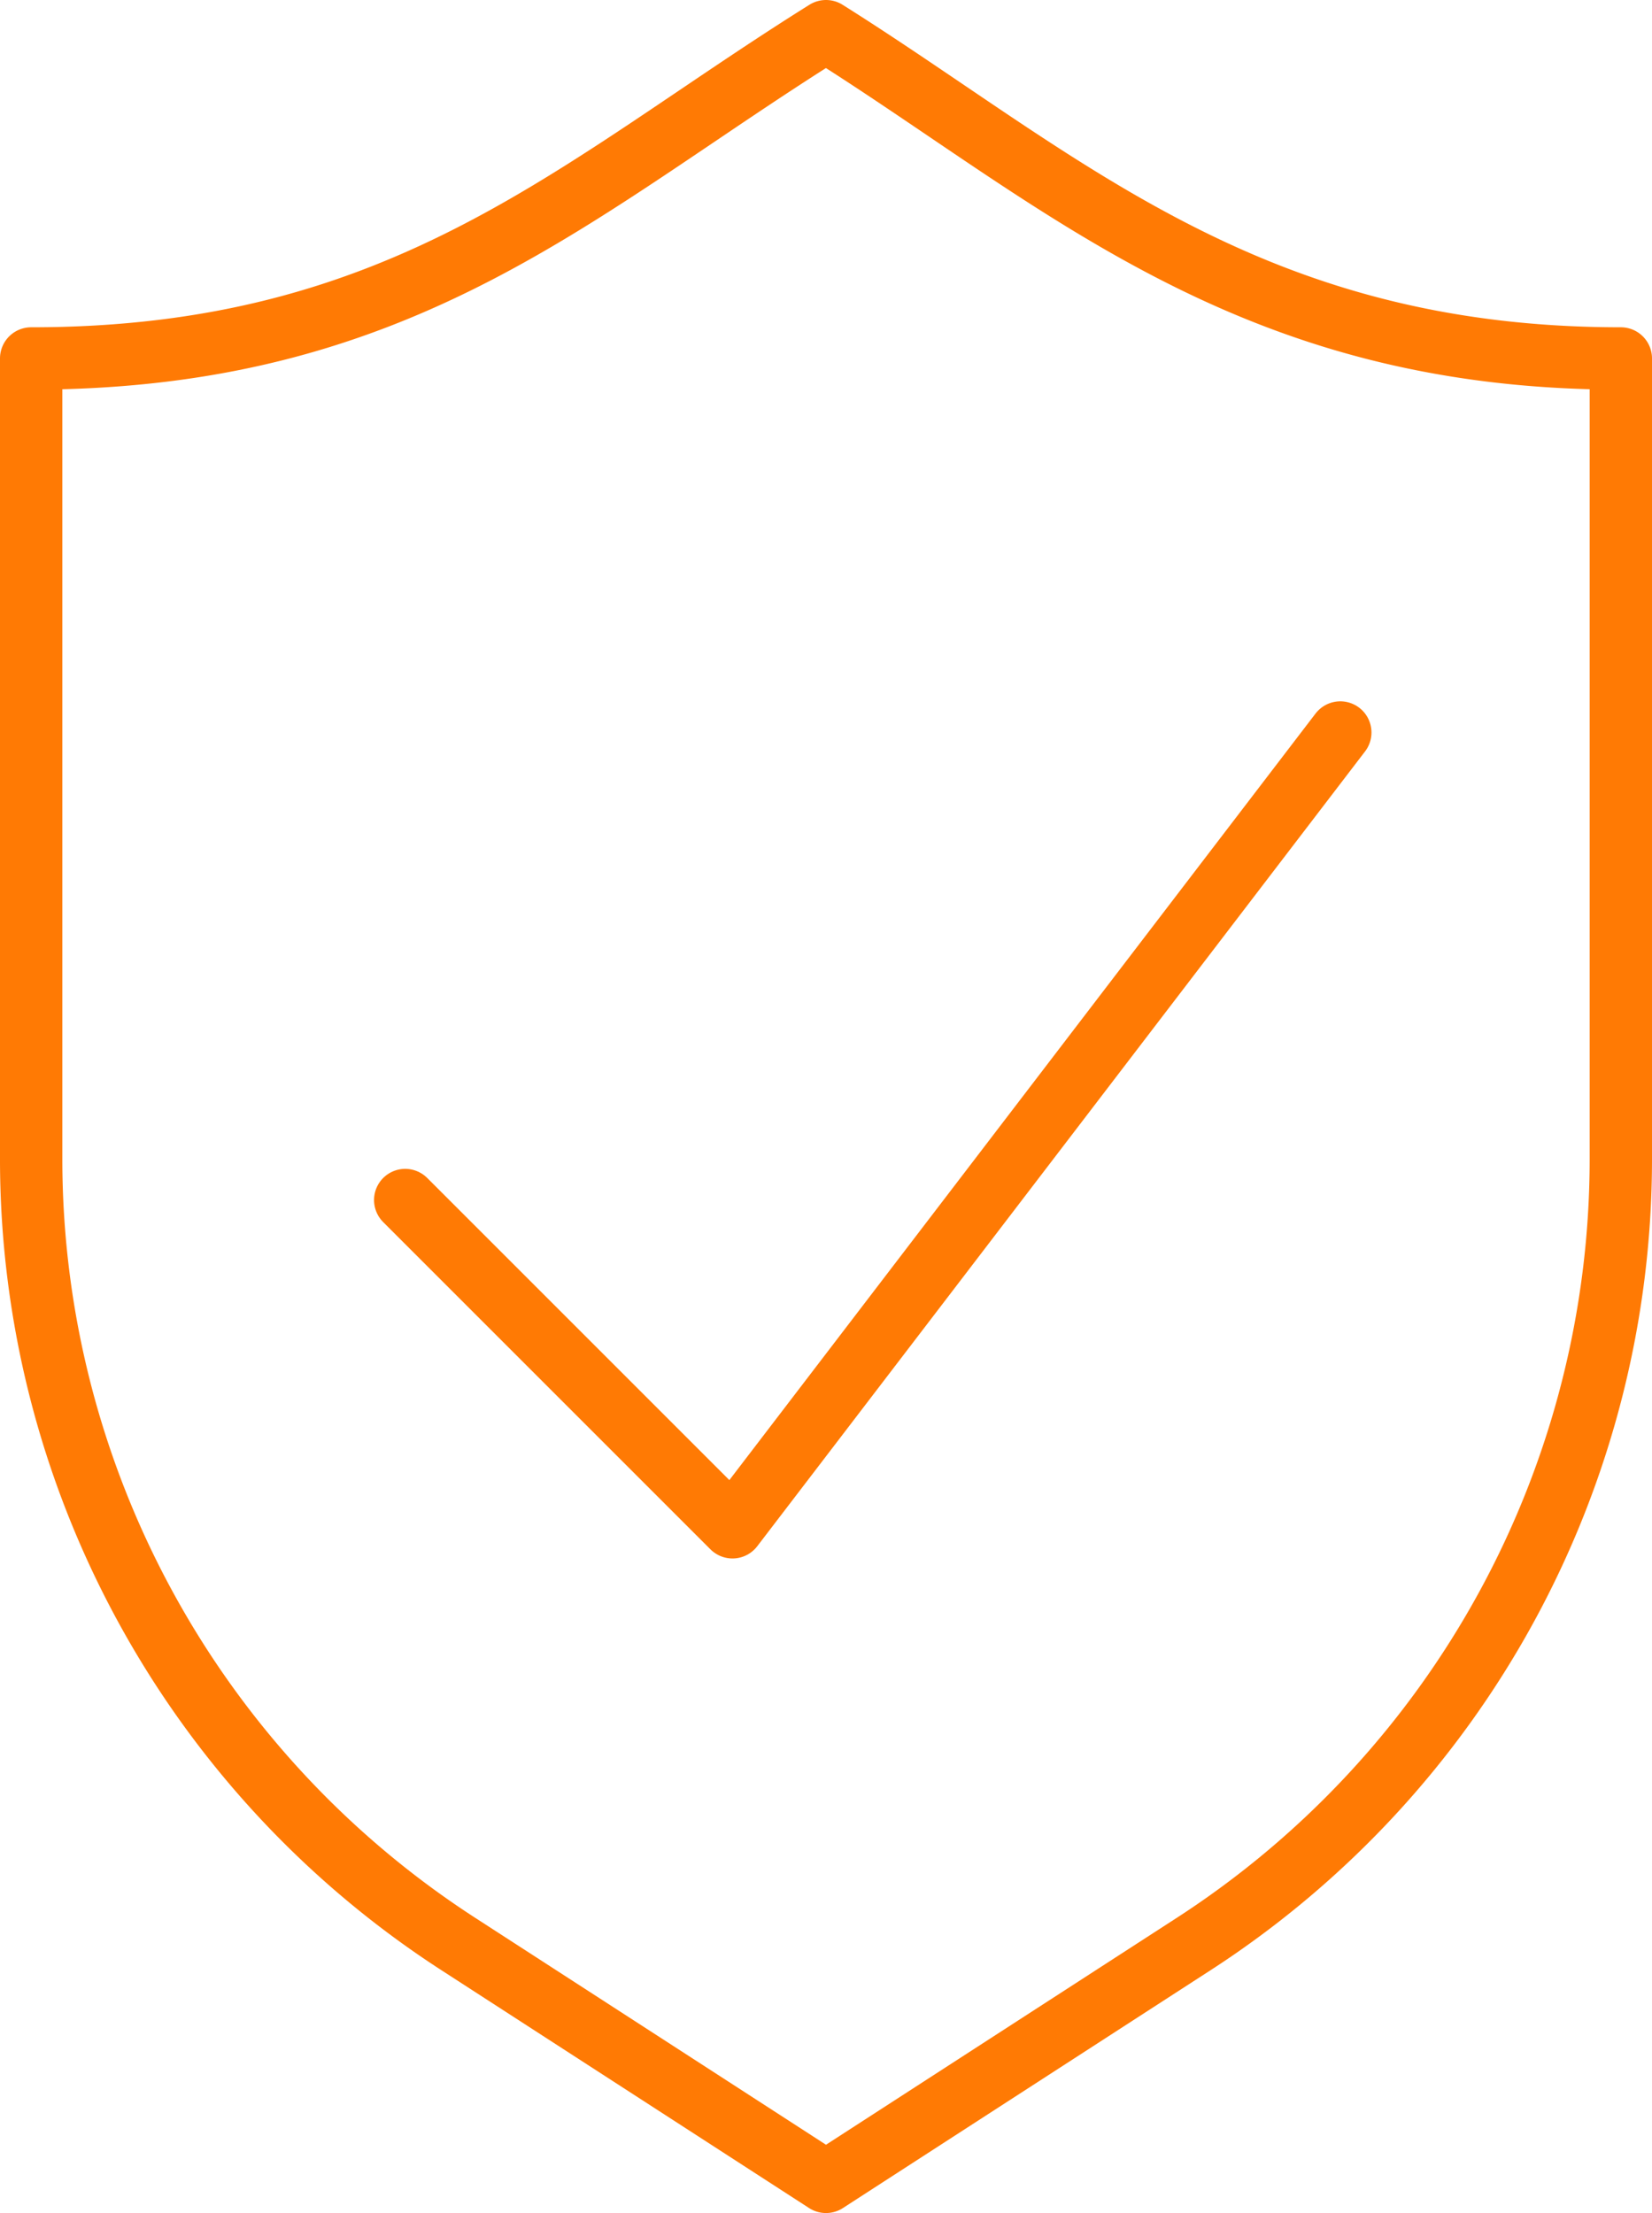
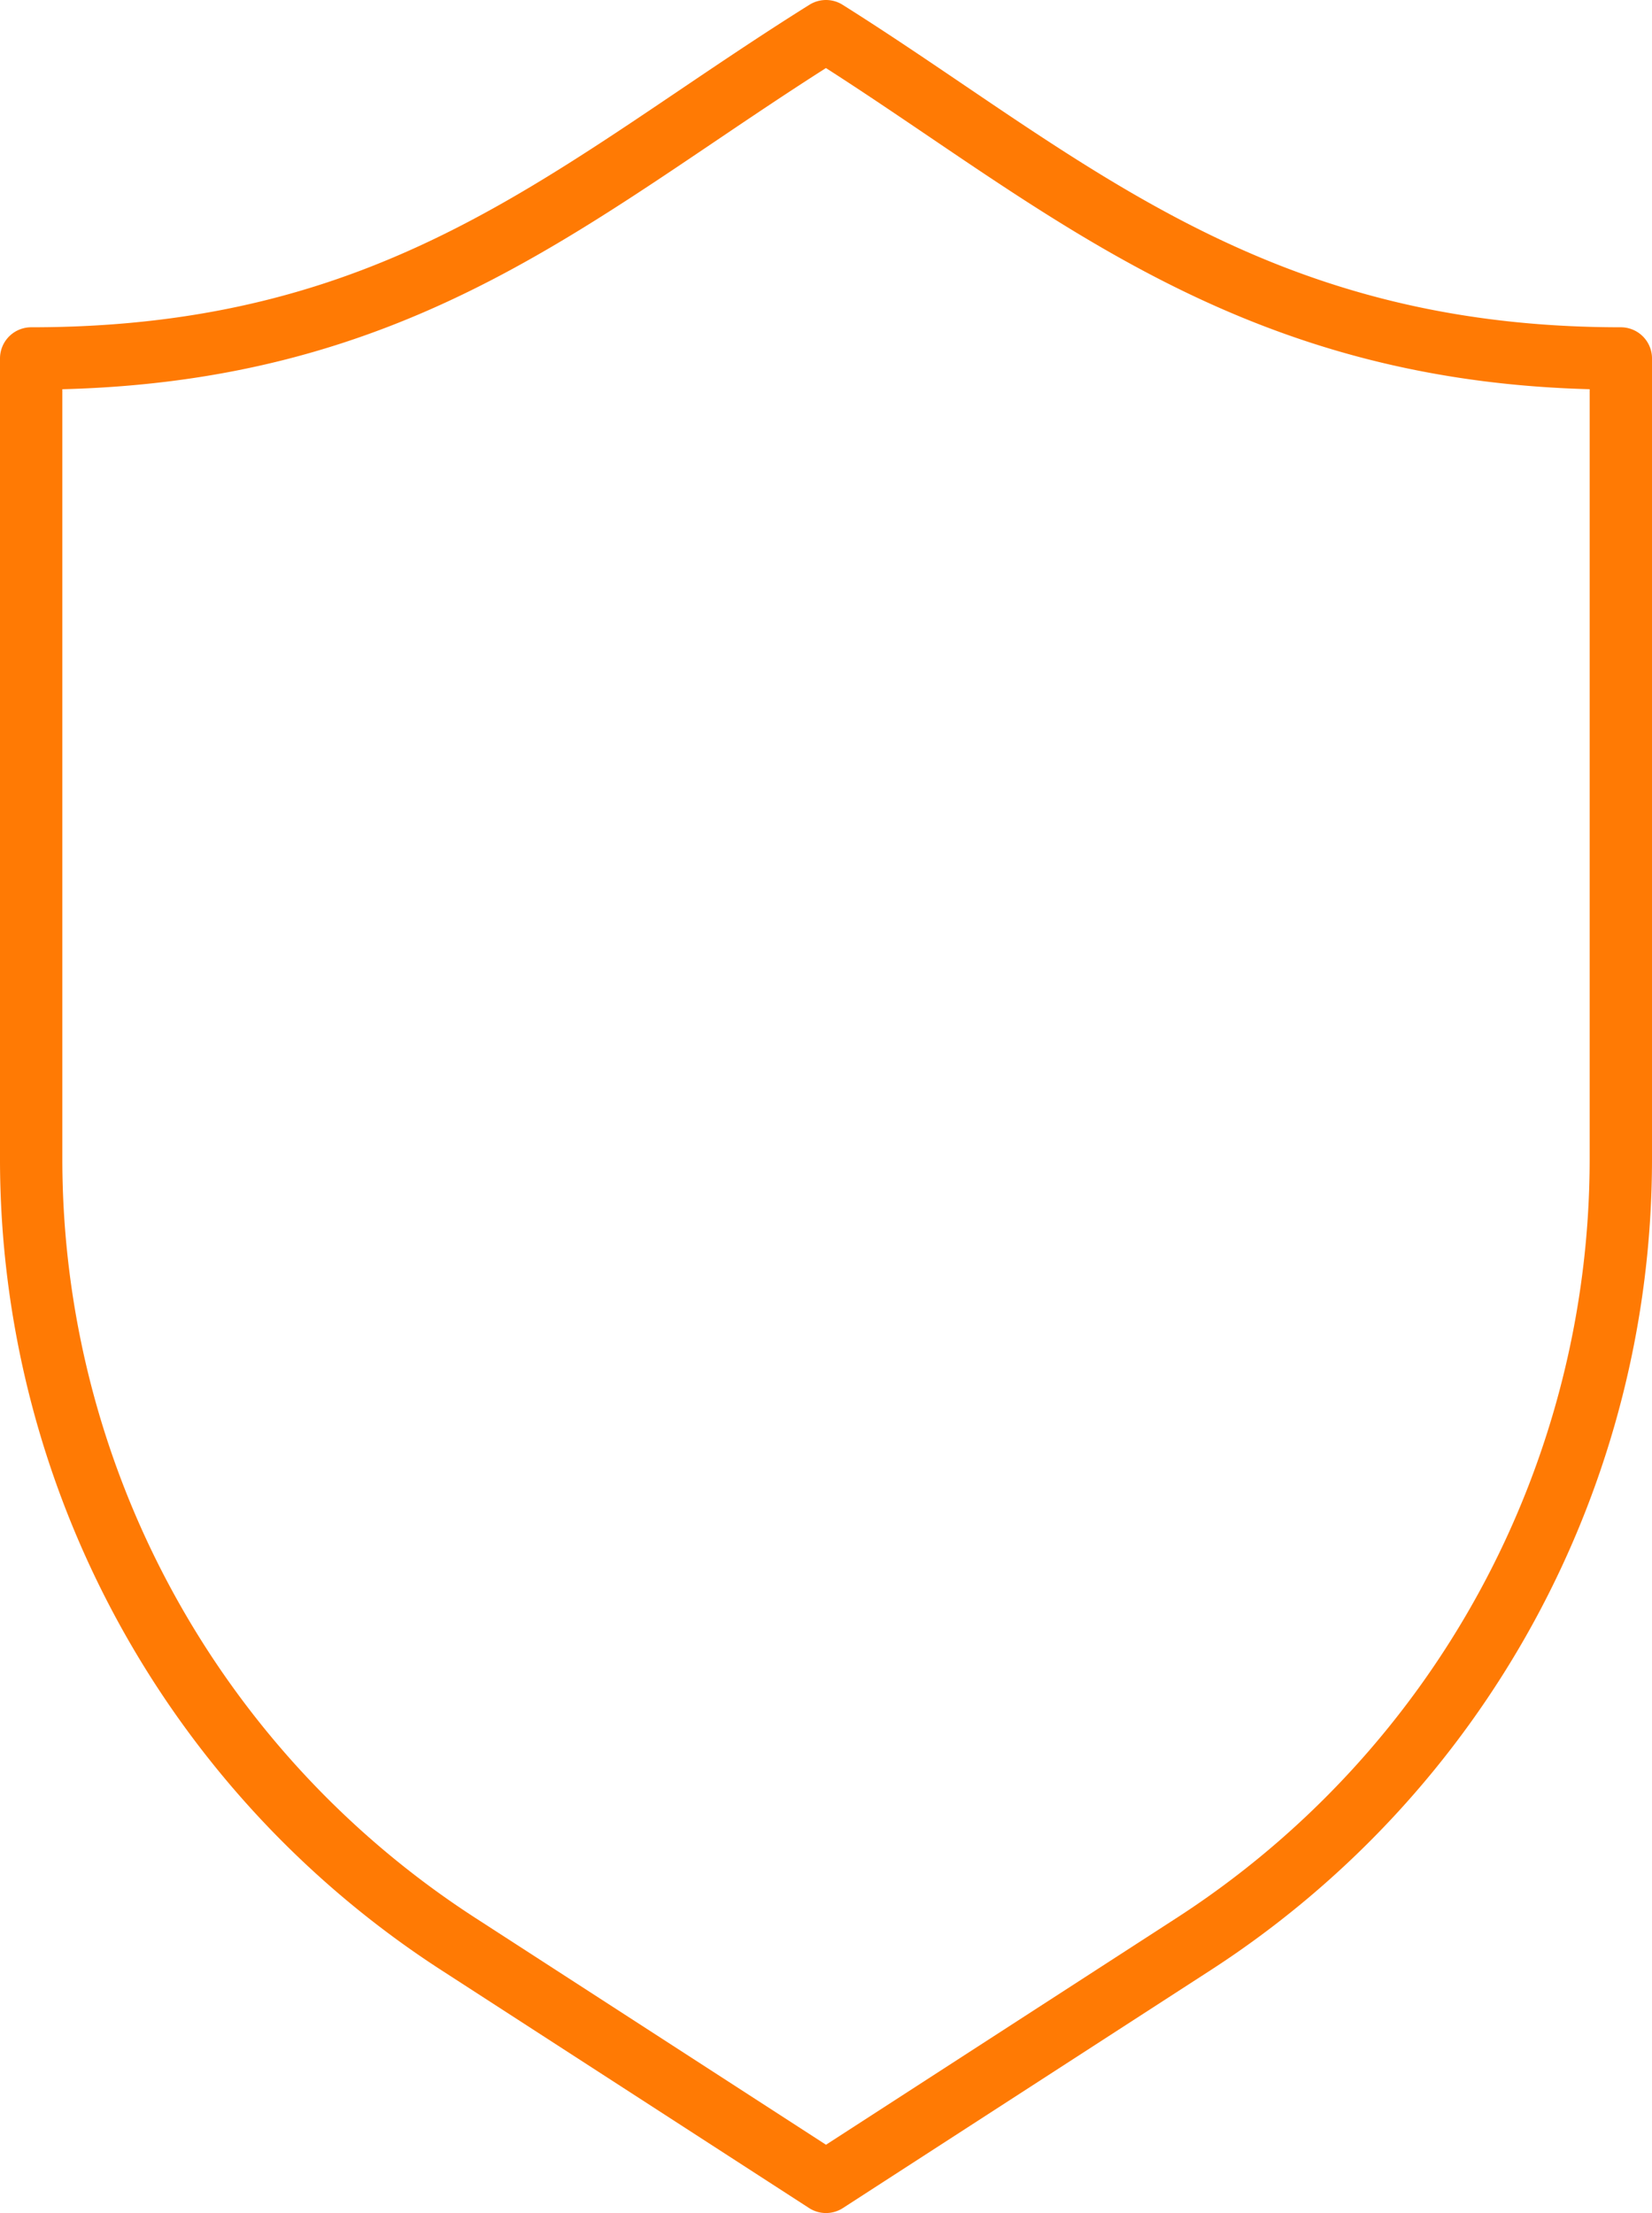
<svg xmlns="http://www.w3.org/2000/svg" viewBox="0 0 79.5 106.5">
  <defs>
    <style>.cls-1{fill:none;stroke:#ff7a04;stroke-linecap:round;stroke-linejoin:round;stroke-width:3px;}</style>
  </defs>
  <title>Asset 1</title>
  <g id="Layer_2" data-name="Layer 2">
    <g id="Layer_1-2" data-name="Layer 1">
      <path class="cls-1" d="M39.75,1.5C27.76,9,19.5,17.25,1.5,17.25V55.77A45,45,0,0,0,22.05,93.55L39.75,105l17.7-11.45A45,45,0,0,0,78,55.78V17.25C60,17.25,51.07,8.62,39.75,1.5Z" />
-       <polyline class="cls-1" points="64.5 35.25 35.25 73.5 19.5 57.75" />
    </g>
  </g>
</svg>